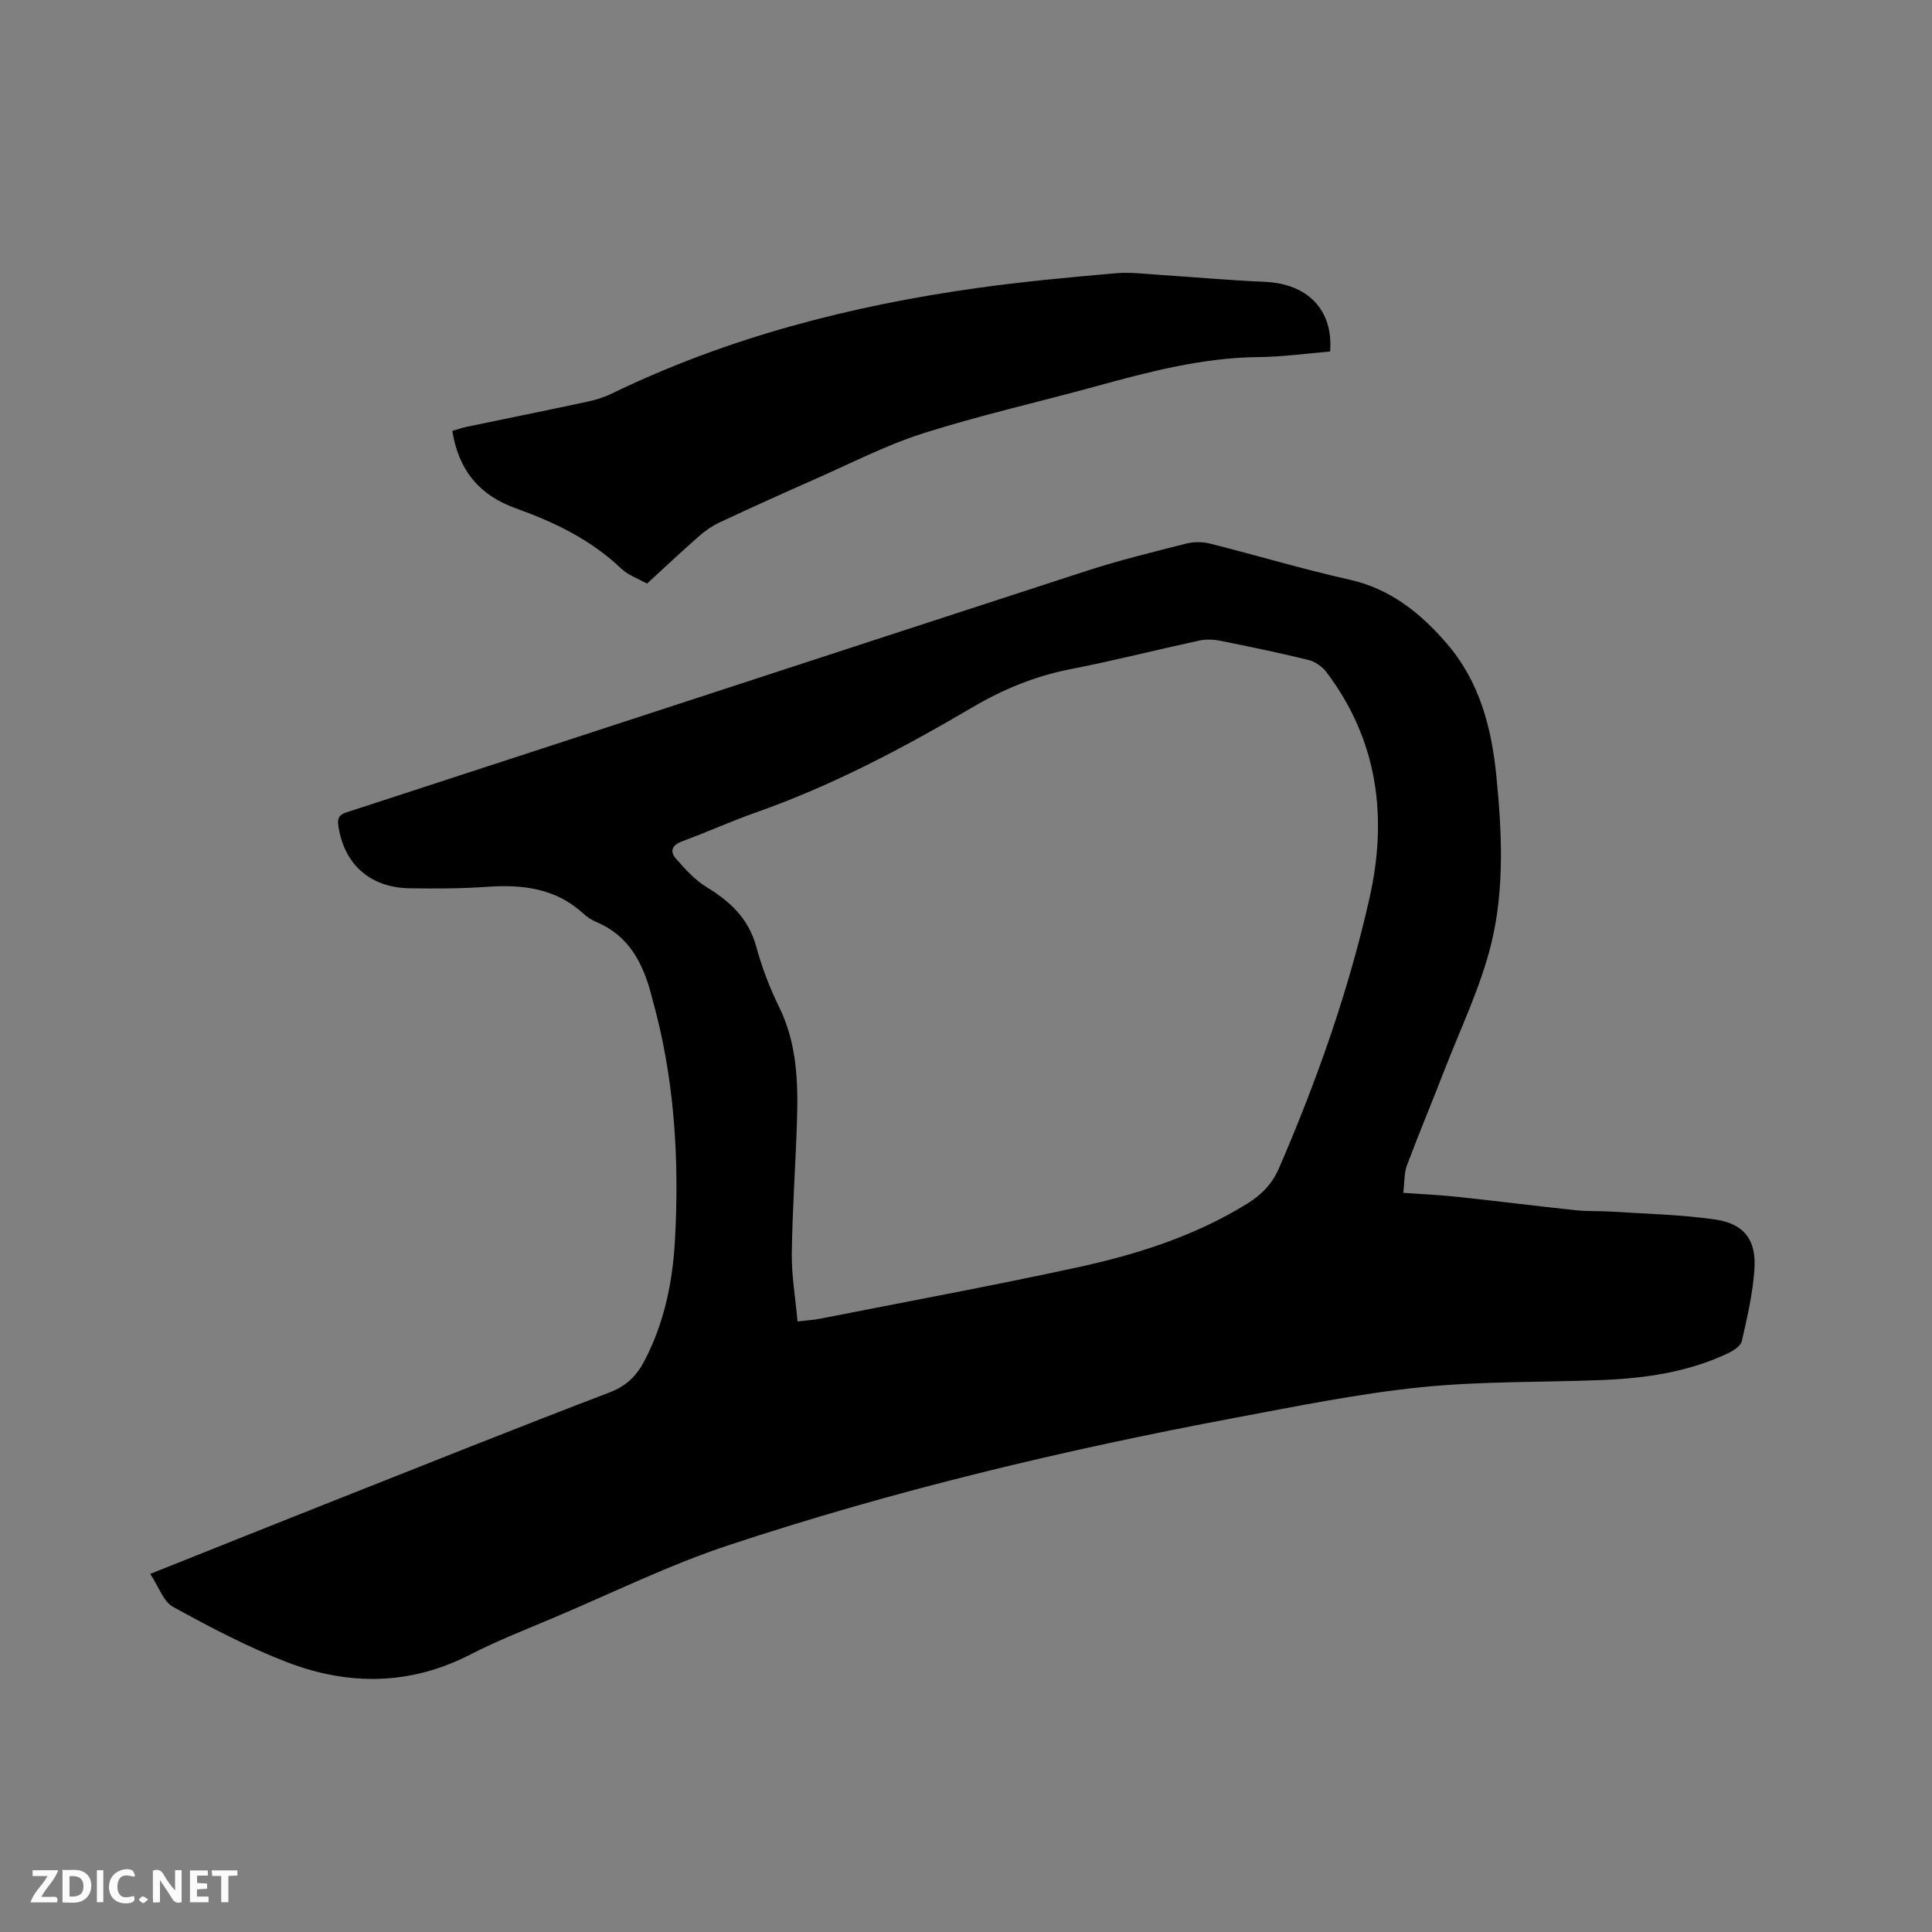
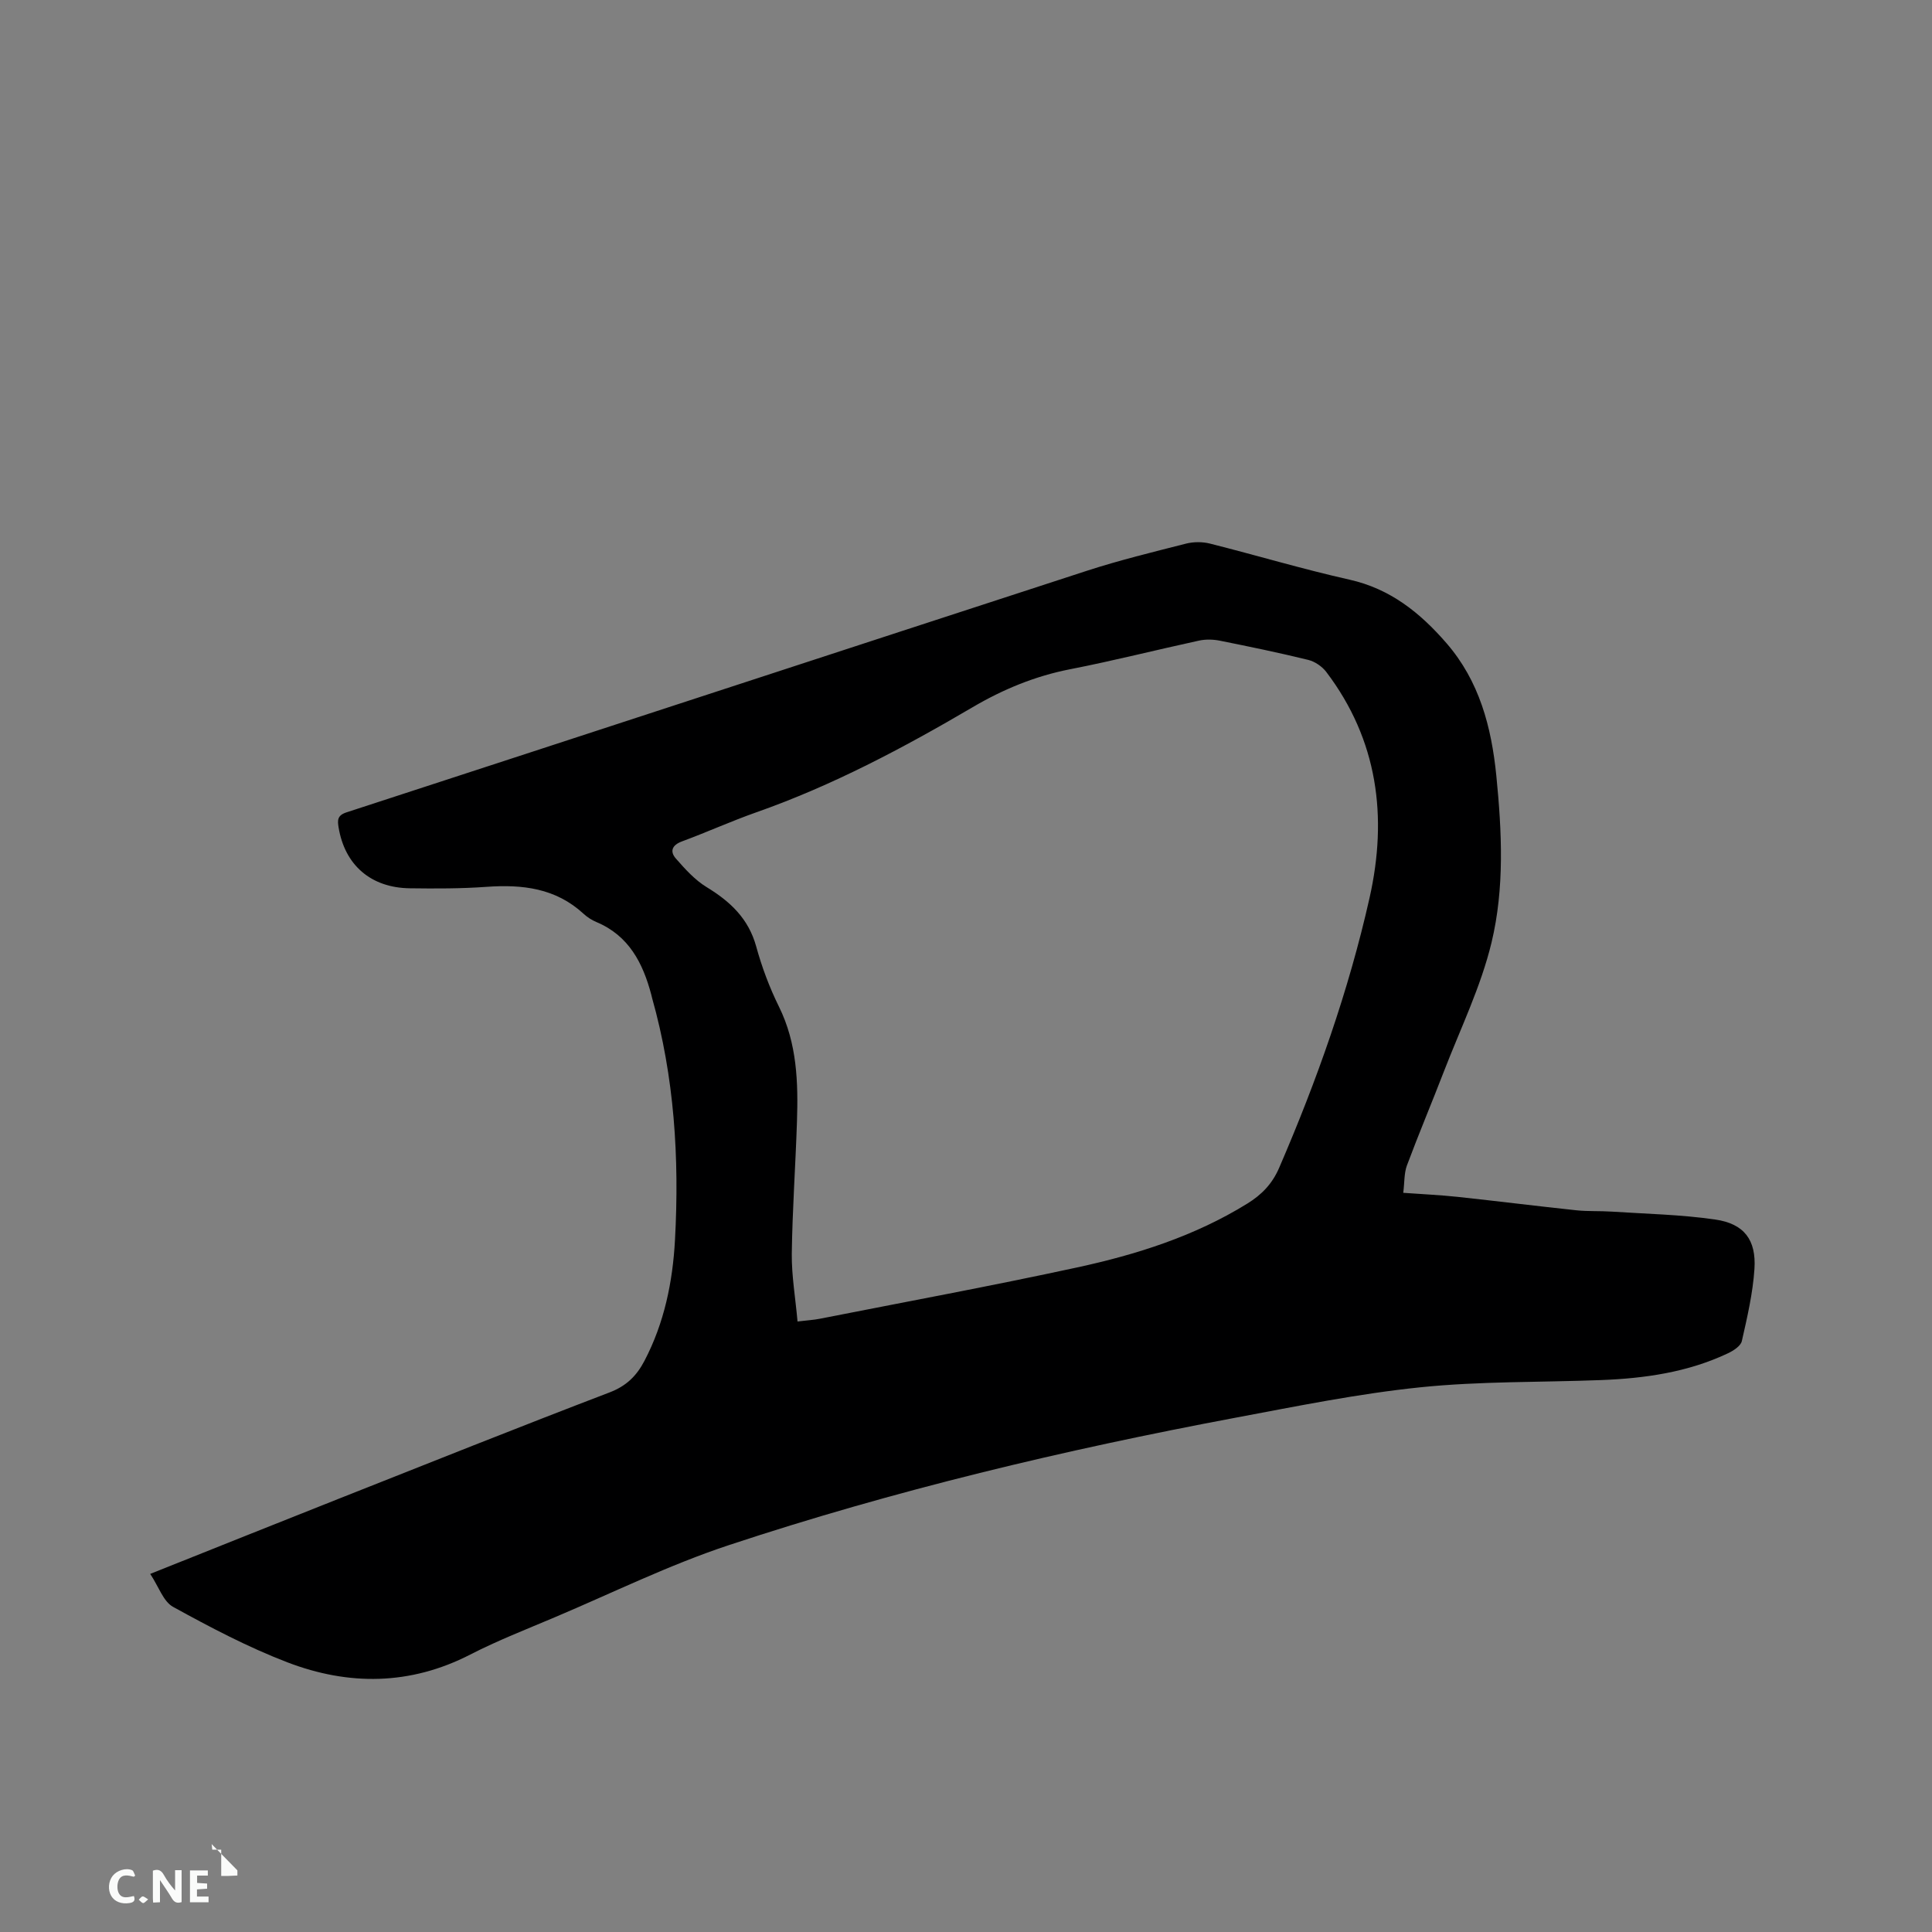
<svg xmlns="http://www.w3.org/2000/svg" enable-background="new 0 0 400 400" viewBox="0 0 400 400">
  <rect x="0" y="0" width="400" height="400" fill="#808080" stroke="none" />
  <path d="m31.1 325.86c13.57-5.41 26.24-10.5 38.93-15.52 18.7-7.4 37.37-14.87 56.16-22.05 3.49-1.33 5.6-3.42 7.23-6.53 4.12-7.86 5.86-16.37 6.33-25.08.92-16.91-.12-33.68-4.75-50.09-.06-.2-.1-.41-.15-.62-1.74-6.57-4.64-12.25-11.37-15.07-.96-.4-1.9-1.01-2.67-1.72-5.75-5.3-12.65-6.1-20.06-5.57-5.28.38-10.59.37-15.89.3-8.09-.1-13.48-4.82-14.76-12.61-.24-1.46-.28-2.48 1.61-3.1 51.12-16.65 102.21-33.4 153.33-50.03 6.74-2.19 13.65-3.87 20.52-5.62 1.55-.39 3.37-.4 4.93-.01 9.65 2.43 19.19 5.29 28.9 7.47 8.46 1.89 14.64 6.87 20.07 13.13 6.82 7.86 9.33 17.36 10.34 27.48 1.15 11.57 1.71 23.25-.99 34.5-2.2 9.16-6.44 17.84-9.86 26.7-2.51 6.51-5.22 12.93-7.66 19.47-.6 1.62-.49 3.51-.76 5.67 3.98.29 7.64.45 11.27.84 8.2.88 16.39 1.91 24.59 2.78 2.4.25 4.84.11 7.26.27 7.16.47 14.38.61 21.47 1.64 5.97.86 8.51 4.2 8.12 10.22-.33 5.02-1.49 10.01-2.61 14.94-.23 1.03-1.76 2.01-2.91 2.55-8.3 3.92-17.19 5.18-26.24 5.53-12.49.48-25.05.22-37.46 1.5-12.82 1.32-25.52 3.91-38.21 6.29-35.52 6.67-70.64 15.03-104.96 26.4-12.32 4.08-24.07 9.88-36.06 14.95-5.85 2.48-11.79 4.79-17.43 7.69-12.44 6.39-25.18 6.46-37.85 1.61-8.16-3.13-15.98-7.25-23.65-11.47-2.05-1.11-3.02-4.24-4.76-6.84zm134.02-52.26c2.14-.26 3.4-.32 4.63-.57 17.76-3.5 35.57-6.79 53.25-10.62 12.33-2.67 24.35-6.48 35.23-13.21 2.96-1.83 5.15-4.06 6.59-7.38 7.83-18.12 14.4-36.67 18.73-55.92 3.77-16.76 1.73-32.68-8.95-46.77-.86-1.14-2.35-2.16-3.72-2.5-6.06-1.49-12.18-2.75-18.31-3.98-1.39-.28-2.94-.32-4.32-.02-8.9 1.93-17.73 4.18-26.66 5.92-7.27 1.42-13.89 4.15-20.25 7.89-14.34 8.42-29.01 16.21-44.78 21.75-5.19 1.83-10.21 4.11-15.38 6.02-2.1.78-2.51 2.1-1.25 3.54 1.91 2.18 3.94 4.44 6.37 5.92 4.89 2.98 8.67 6.51 10.26 12.28 1.17 4.27 2.75 8.49 4.71 12.46 3.77 7.63 4 15.71 3.73 23.89-.3 9.11-.95 18.21-1.07 27.32-.04 4.53.75 9.03 1.19 13.98z" fill="#000001" />
-   <path d="m275.39 72.78c-4.9.4-9.84 1.1-14.79 1.15-11.69.11-22.81 3.06-33.95 6.12-11.84 3.25-23.85 5.95-35.54 9.67-7.72 2.46-15.02 6.25-22.48 9.53-6.59 2.9-13.14 5.87-19.67 8.92-1.5.7-2.93 1.7-4.18 2.79-3.58 3.14-7.05 6.41-10.83 9.87-1.8-1.02-3.9-1.74-5.36-3.13-6.29-6-13.84-9.61-21.9-12.5-7.25-2.6-11.75-7.71-13.04-15.99.96-.27 1.97-.64 3.01-.85 8.29-1.73 16.59-3.4 24.88-5.18 1.74-.37 3.5-.91 5.09-1.68 24.07-11.67 49.62-18.24 75.97-21.91 9.44-1.31 18.94-2.19 28.43-3.02 3.12-.27 6.32.17 9.47.37 7.08.45 14.14 1.11 21.23 1.4 9 .37 14.32 5.77 13.66 14.44z" fill="#000001" />
  <g fill="#fafbfa">
    <path d="m37.59 393.81c-.92.31-1.52.05-2-.78-.7-1.2-1.52-2.34-2.47-3.78v4.59c-.55.03-.95.05-1.41.07-.03-.37-.06-.64-.06-.91 0-1.91 0-3.81 0-5.7 1.13-.41 1.77-.03 2.29.91.62 1.11 1.38 2.14 2.31 3.19v-4.2h1.35v6.61z" />
-     <path d="m12.94 393.88v-6.75c1.9.19 3.93-.54 5.37 1.29.8 1.01.78 2.88.03 3.97-1.37 1.97-3.4 1.51-5.4 1.49m1.45-1.22c2.04.12 2.92-.58 2.89-2.21-.03-1.51-.98-2.19-2.89-2z" />
-     <path d="m11.81 393.87h-5.49c.68-2.18 2.47-3.48 3.51-5.45h-3.08v-1.21h5.29c-.71 2.13-2.44 3.48-3.47 5.51.86 0 1.63.04 2.39-.01.79-.05 1.14.21.85 1.16" />
    <path d="m39.33 393.86v-6.61h3.7v1.07h-2.22v1.52c.68.04 1.34.09 2.07.13v1.07c-.72.05-1.38.09-2.1.14v1.48h2.4v1.19h-3.85z" />
    <path d="m27.71 388.56c-1.15-.3-2.46-.61-3.1.64-.37.73-.41 1.93-.06 2.67.63 1.35 1.99.93 3.17.68.35.94-.01 1.32-.93 1.46-1.62.25-3.05-.27-3.76-1.48-.73-1.24-.6-3.03.31-4.17.88-1.11 2.71-1.7 4-1.16.32.13.44.74.65 1.12-.1.08-.19.16-.28.24" />
-     <path d="m49.15 387.24v1.07c-.59.02-1.17.05-1.87.08v5.44h-1.48v-5.44h-1.85c-.05-.4-.08-.73-.13-1.15z" />
-     <path d="m20.06 387.21h1.33v6.62h-1.33z" />
+     <path d="m49.15 387.24v1.07c-.59.02-1.17.05-1.87.08h-1.48v-5.44h-1.85c-.05-.4-.08-.73-.13-1.15z" />
    <path d="m30.68 393.25c-.49.38-.8.79-1.05.76-.32-.05-.6-.45-.9-.7.26-.24.51-.64.8-.67.29-.04.62.3 1.15.61" />
  </g>
</svg>